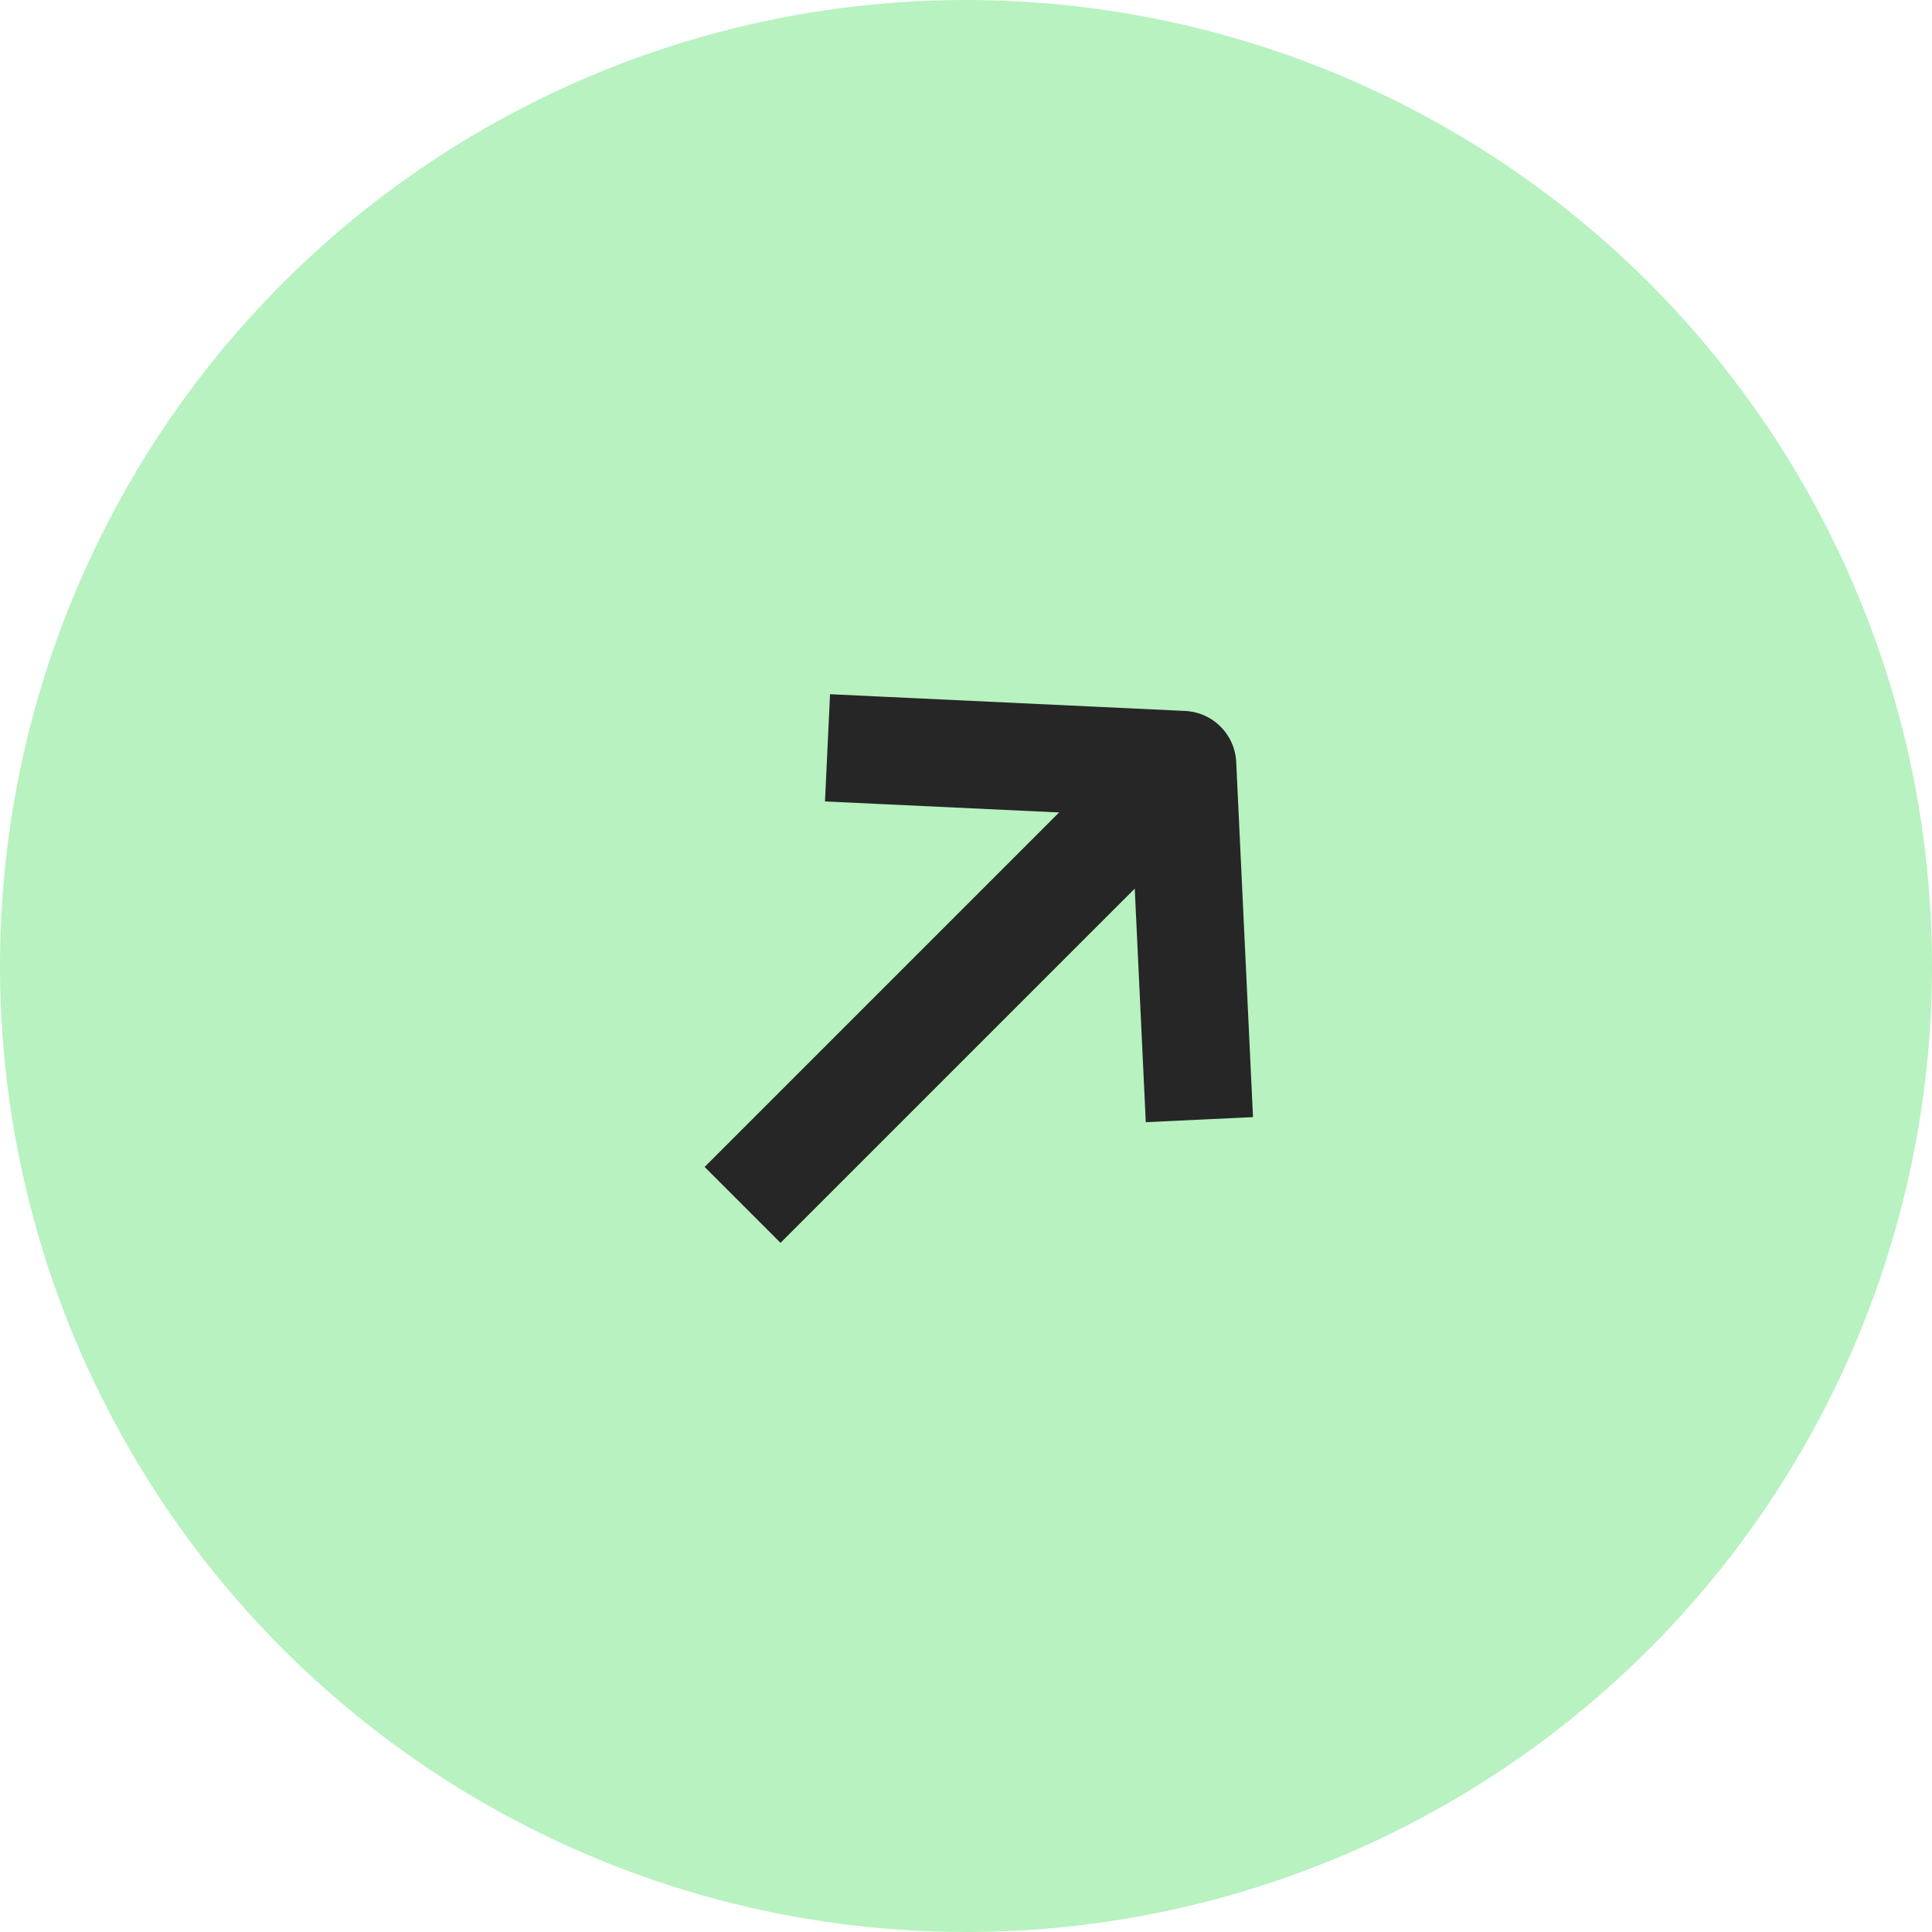
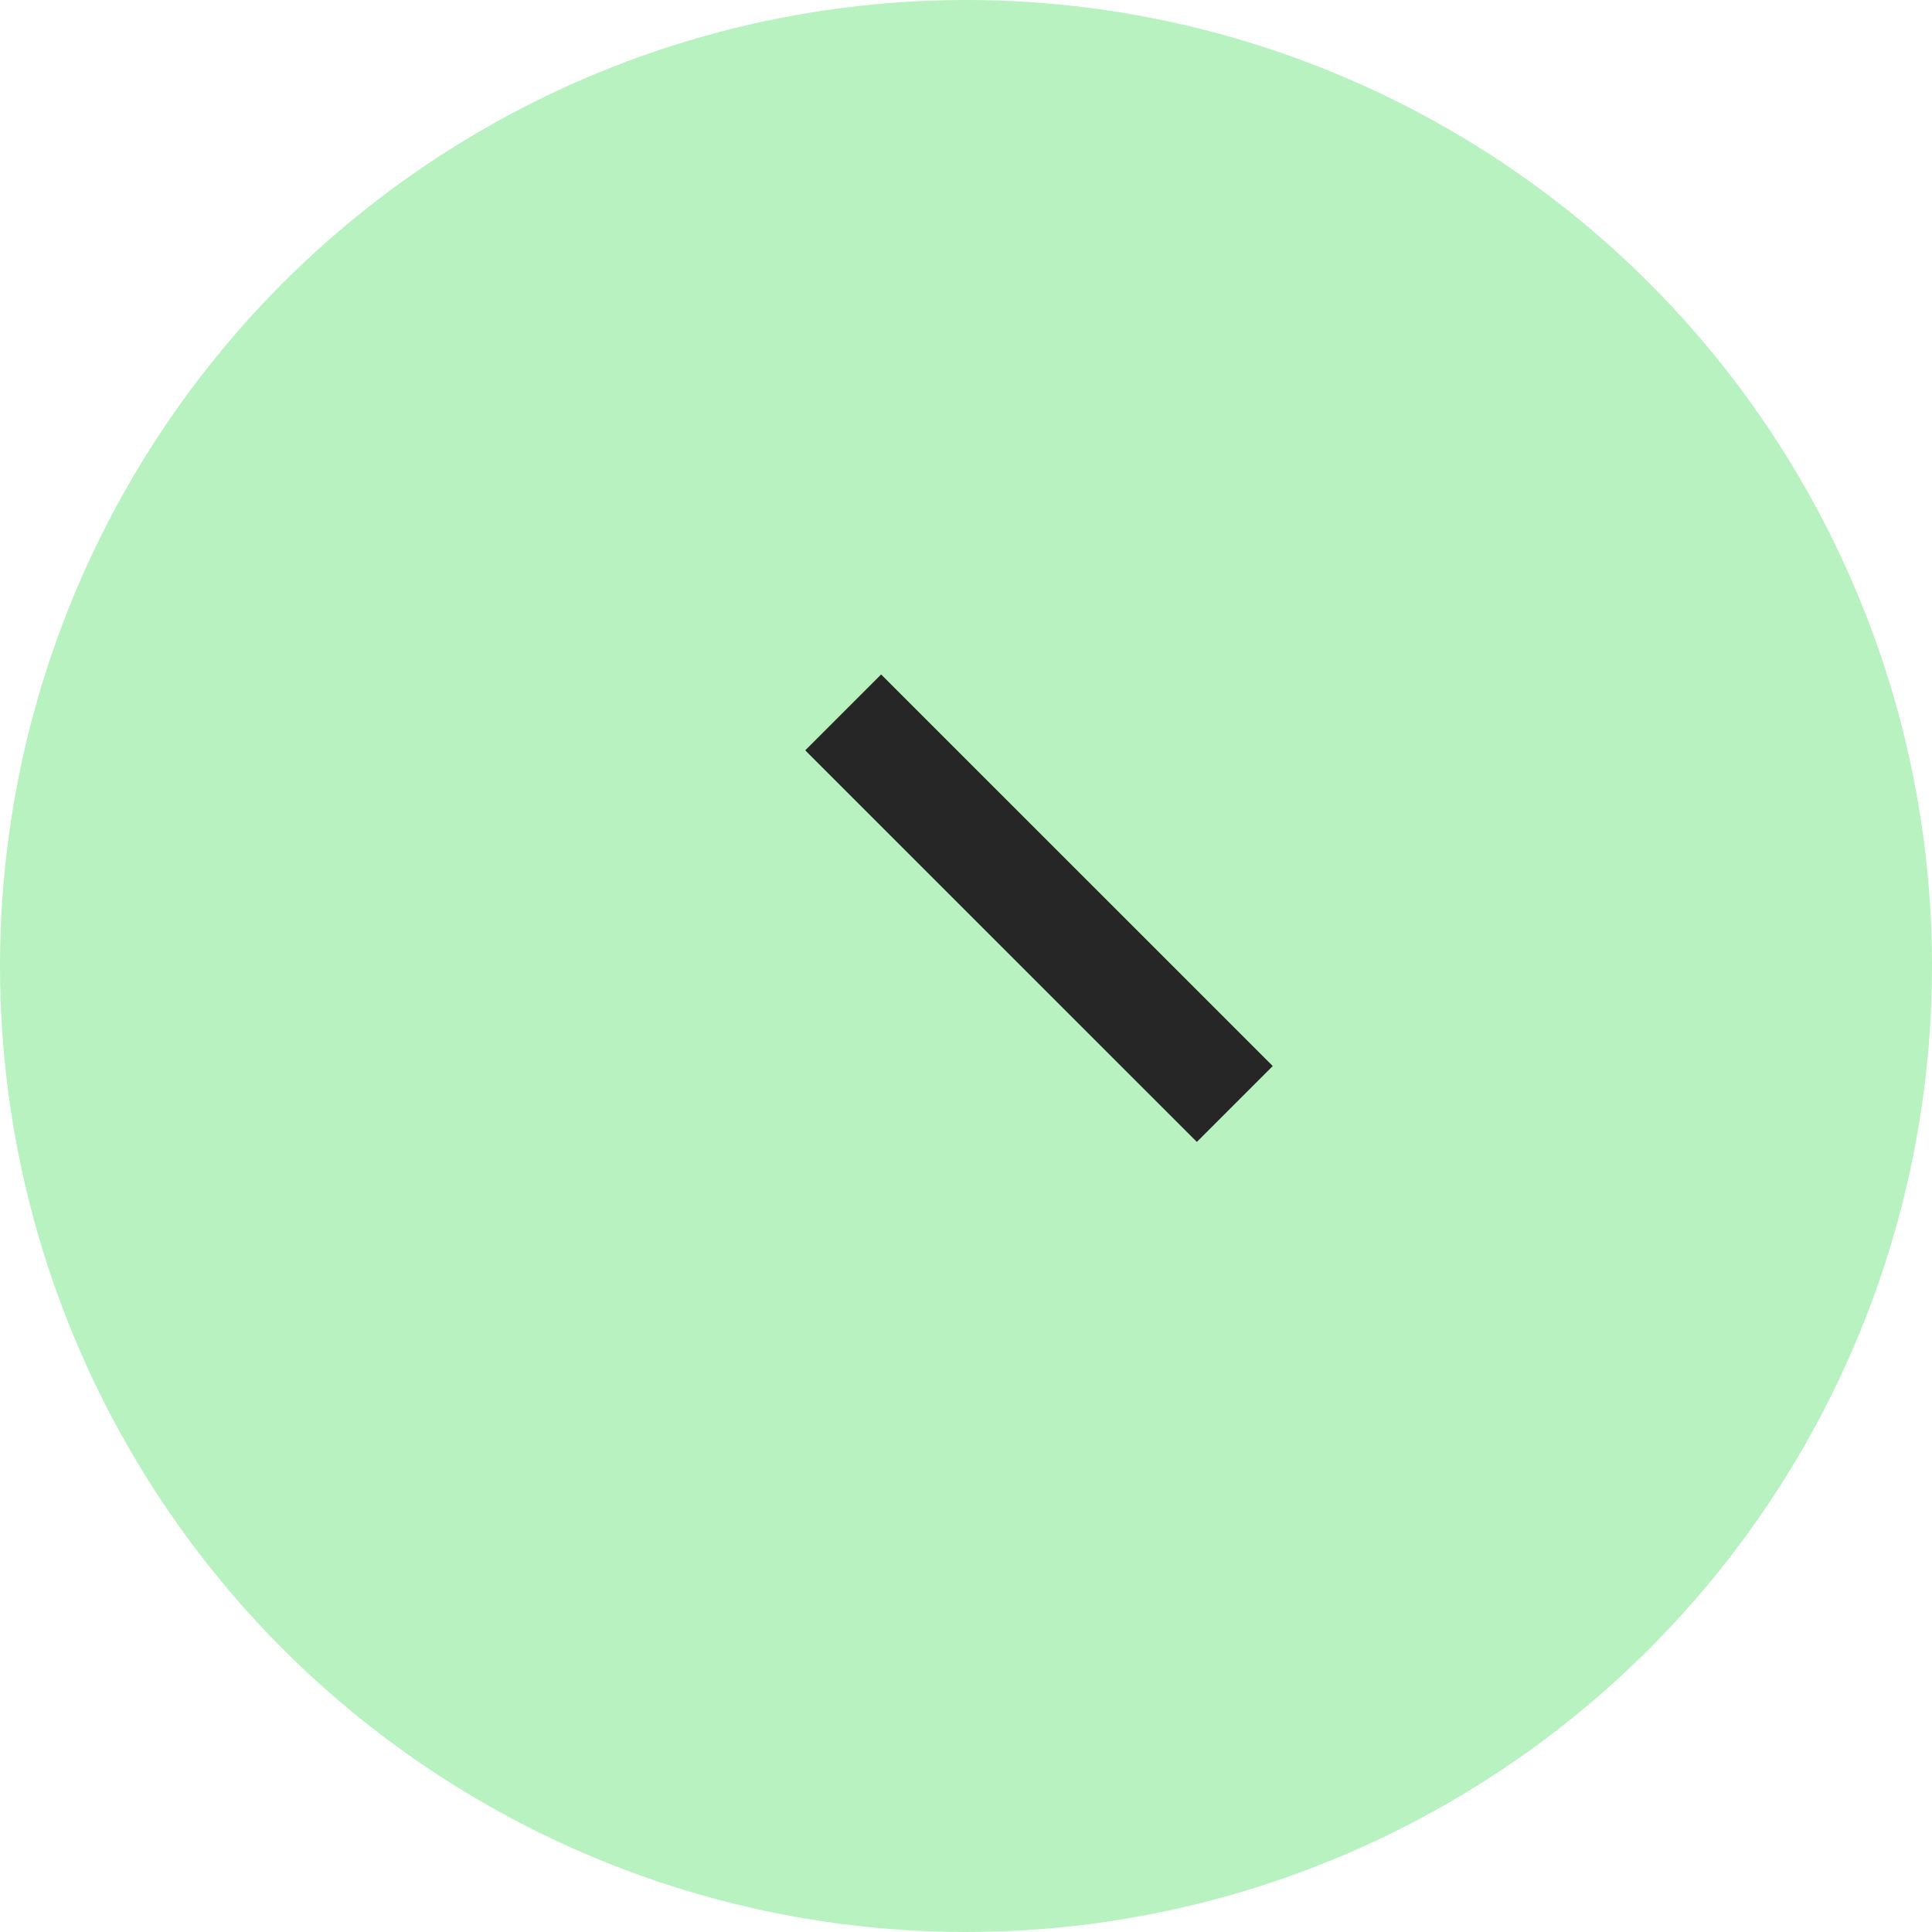
<svg xmlns="http://www.w3.org/2000/svg" width="45" height="45" viewBox="0 0 45 45" fill="none">
  <circle cx="22.5" cy="22.5" r="22.5" fill="#B7F2C0" />
-   <path d="M17.296 26.296L16.412 27.18L18.18 28.948L19.064 28.064L17.296 26.296ZM28.096 19.032C28.584 18.543 28.584 17.752 28.096 17.264C27.608 16.776 26.816 16.776 26.328 17.264L28.096 19.032ZM19.064 28.064L28.096 19.032L26.328 17.264L17.296 26.296L19.064 28.064Z" fill="#262626" />
-   <path d="M27.877 24.83L27.545 17.808L20.523 17.477" stroke="#262626" stroke-width="2.5" stroke-linecap="square" stroke-linejoin="round" />
+   <path d="M27.877 24.83L20.523 17.477" stroke="#262626" stroke-width="2.5" stroke-linecap="square" stroke-linejoin="round" />
</svg>